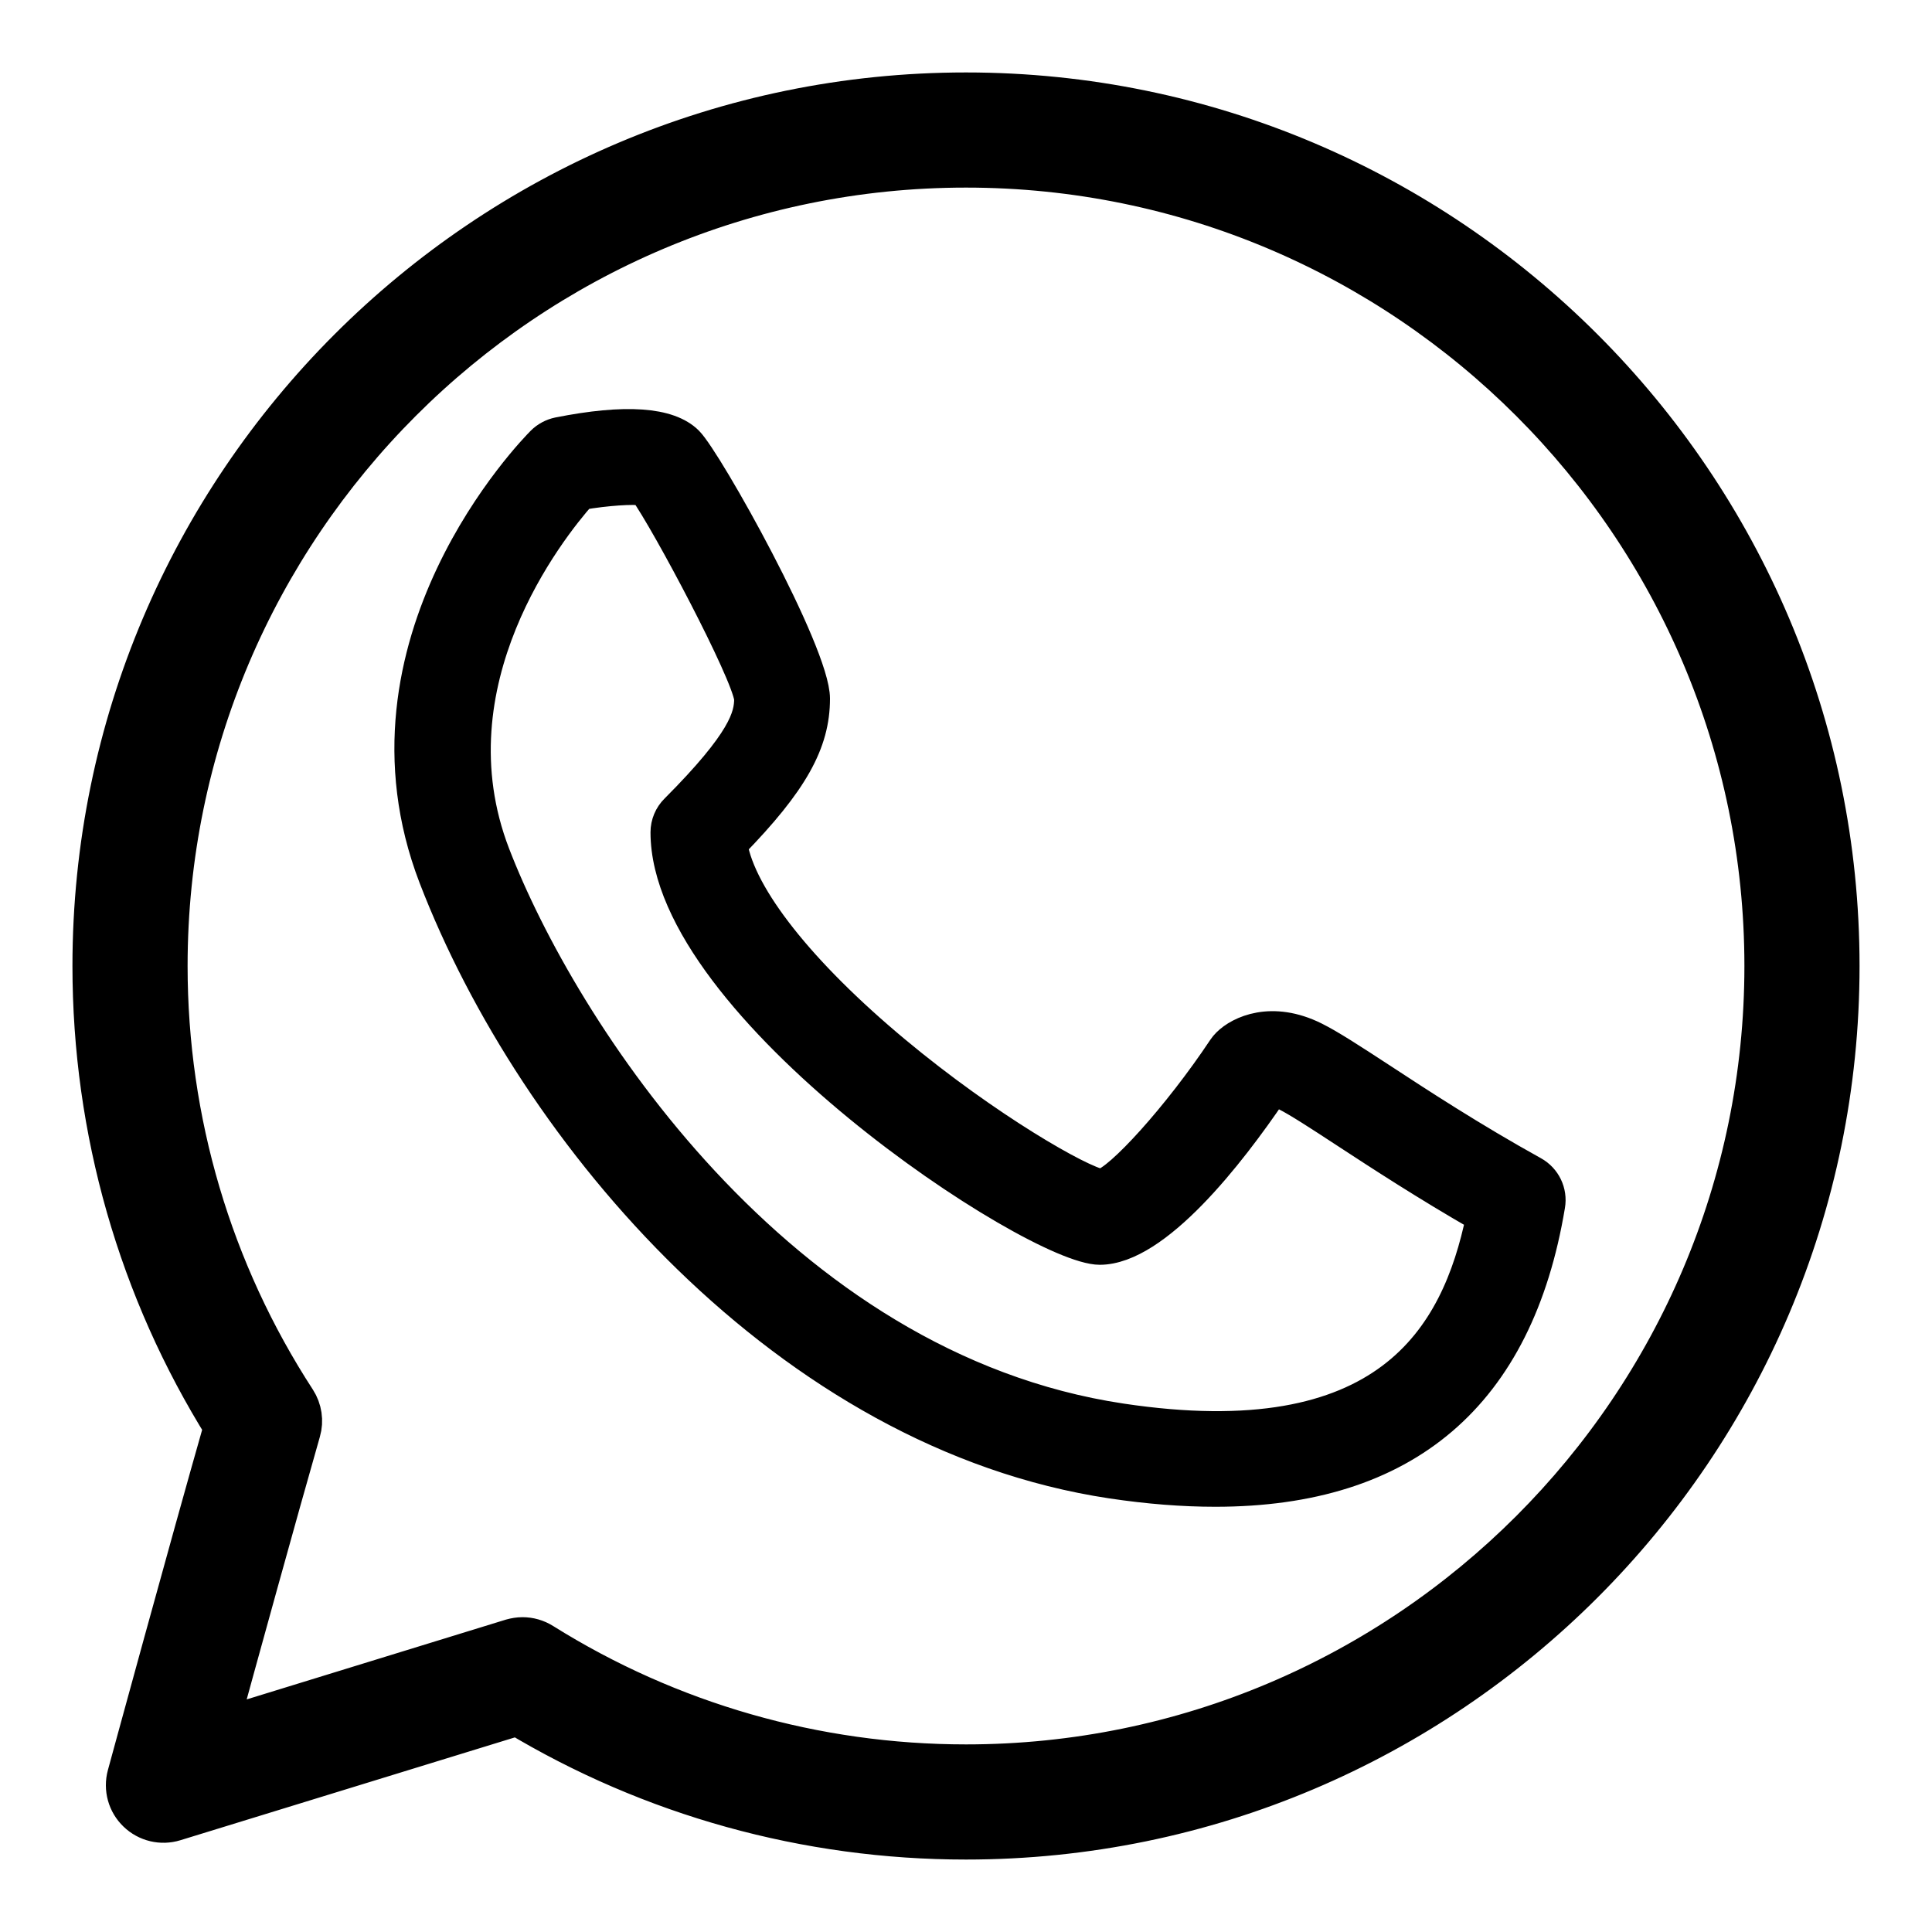
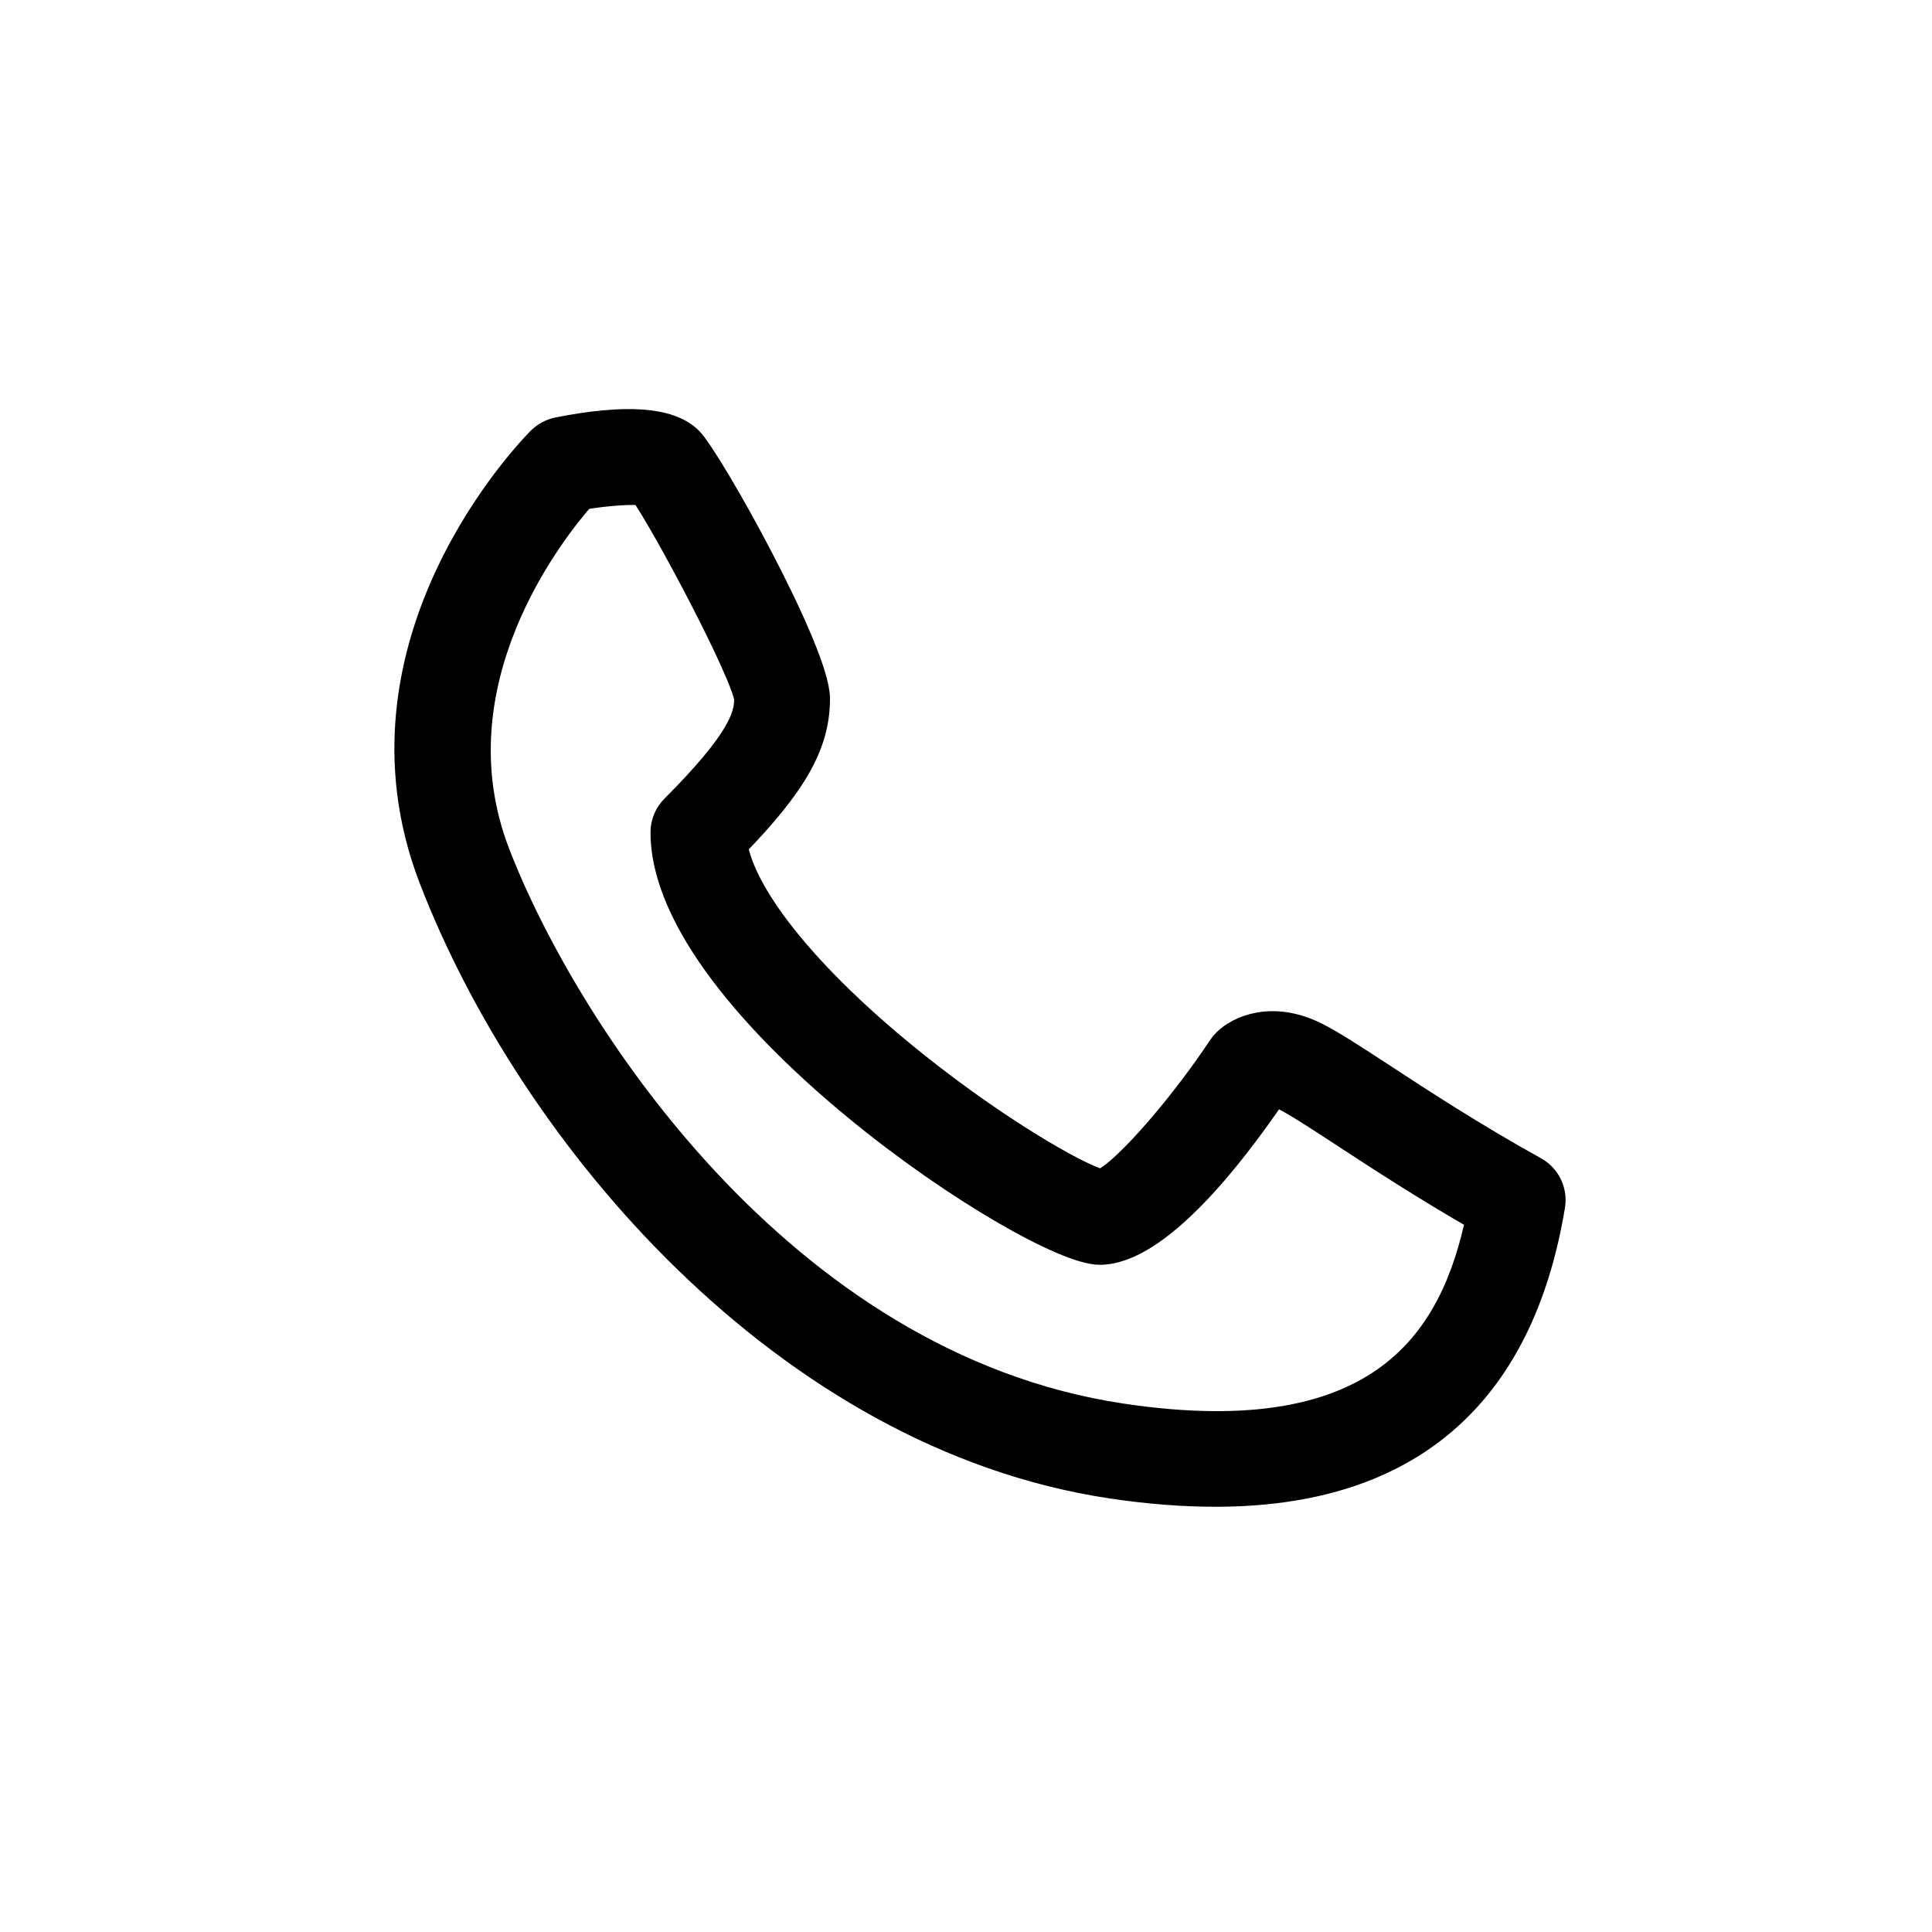
<svg xmlns="http://www.w3.org/2000/svg" width="20" height="20" viewBox="0 0 20 20" fill="none">
-   <path d="M10 1C5.037 1 1 5.037 1 10C1 11.693 1.47 13.337 2.363 14.764C2.007 16.009 1.365 18.365 1.358 18.39C1.325 18.512 1.361 18.642 1.452 18.729C1.543 18.817 1.674 18.848 1.794 18.811L5.362 17.714C6.759 18.556 8.359 19 10 19C14.963 19 19 14.963 19 10C19 5.037 14.963 1 10 1ZM10 18.308C8.436 18.308 6.912 17.87 5.593 17.044C5.537 17.009 5.473 16.991 5.409 16.991C5.375 16.991 5.341 16.997 5.308 17.006L2.192 17.965C2.421 17.13 2.833 15.636 3.071 14.805C3.099 14.709 3.083 14.605 3.029 14.521C2.154 13.175 1.692 11.612 1.692 10C1.692 5.419 5.419 1.692 10 1.692C14.581 1.692 18.308 5.419 18.308 10C18.308 14.581 14.581 18.308 10 18.308Z" fill="black" stroke="black" stroke-width="0.5" />
  <path d="M15.879 12.121C15.24 11.767 14.696 11.411 14.299 11.151C13.996 10.953 13.776 10.81 13.616 10.73C13.167 10.506 12.827 10.664 12.697 10.795C12.681 10.811 12.666 10.829 12.654 10.847C12.188 11.547 11.579 12.216 11.4 12.252C11.194 12.22 10.23 11.672 9.272 10.874C8.294 10.059 7.679 9.278 7.588 8.746C8.216 8.101 8.442 7.694 8.442 7.232C8.442 6.755 7.33 4.765 7.129 4.564C6.927 4.362 6.473 4.331 5.778 4.469C5.711 4.483 5.649 4.516 5.601 4.564C5.517 4.648 3.549 6.655 4.484 9.087C5.511 11.756 8.146 14.858 11.506 15.363C11.887 15.42 12.245 15.448 12.581 15.448C14.557 15.448 15.724 14.454 16.052 12.481C16.077 12.336 16.007 12.192 15.879 12.121ZM11.608 14.678C8.056 14.145 5.818 10.625 5.13 8.838C4.448 7.066 5.706 5.486 6.022 5.128C6.278 5.085 6.549 5.066 6.662 5.084C6.897 5.412 7.714 6.954 7.75 7.232C7.75 7.413 7.69 7.666 6.986 8.372C6.921 8.436 6.884 8.524 6.884 8.616C6.884 10.429 10.707 12.943 11.384 12.943C11.973 12.943 12.741 11.954 13.178 11.309C13.203 11.31 13.246 11.318 13.306 11.349C13.431 11.412 13.647 11.552 13.92 11.731C14.281 11.967 14.76 12.28 15.325 12.604C15.069 13.84 14.351 15.09 11.608 14.678Z" fill="black" stroke="black" stroke-width="0.3" />
</svg>